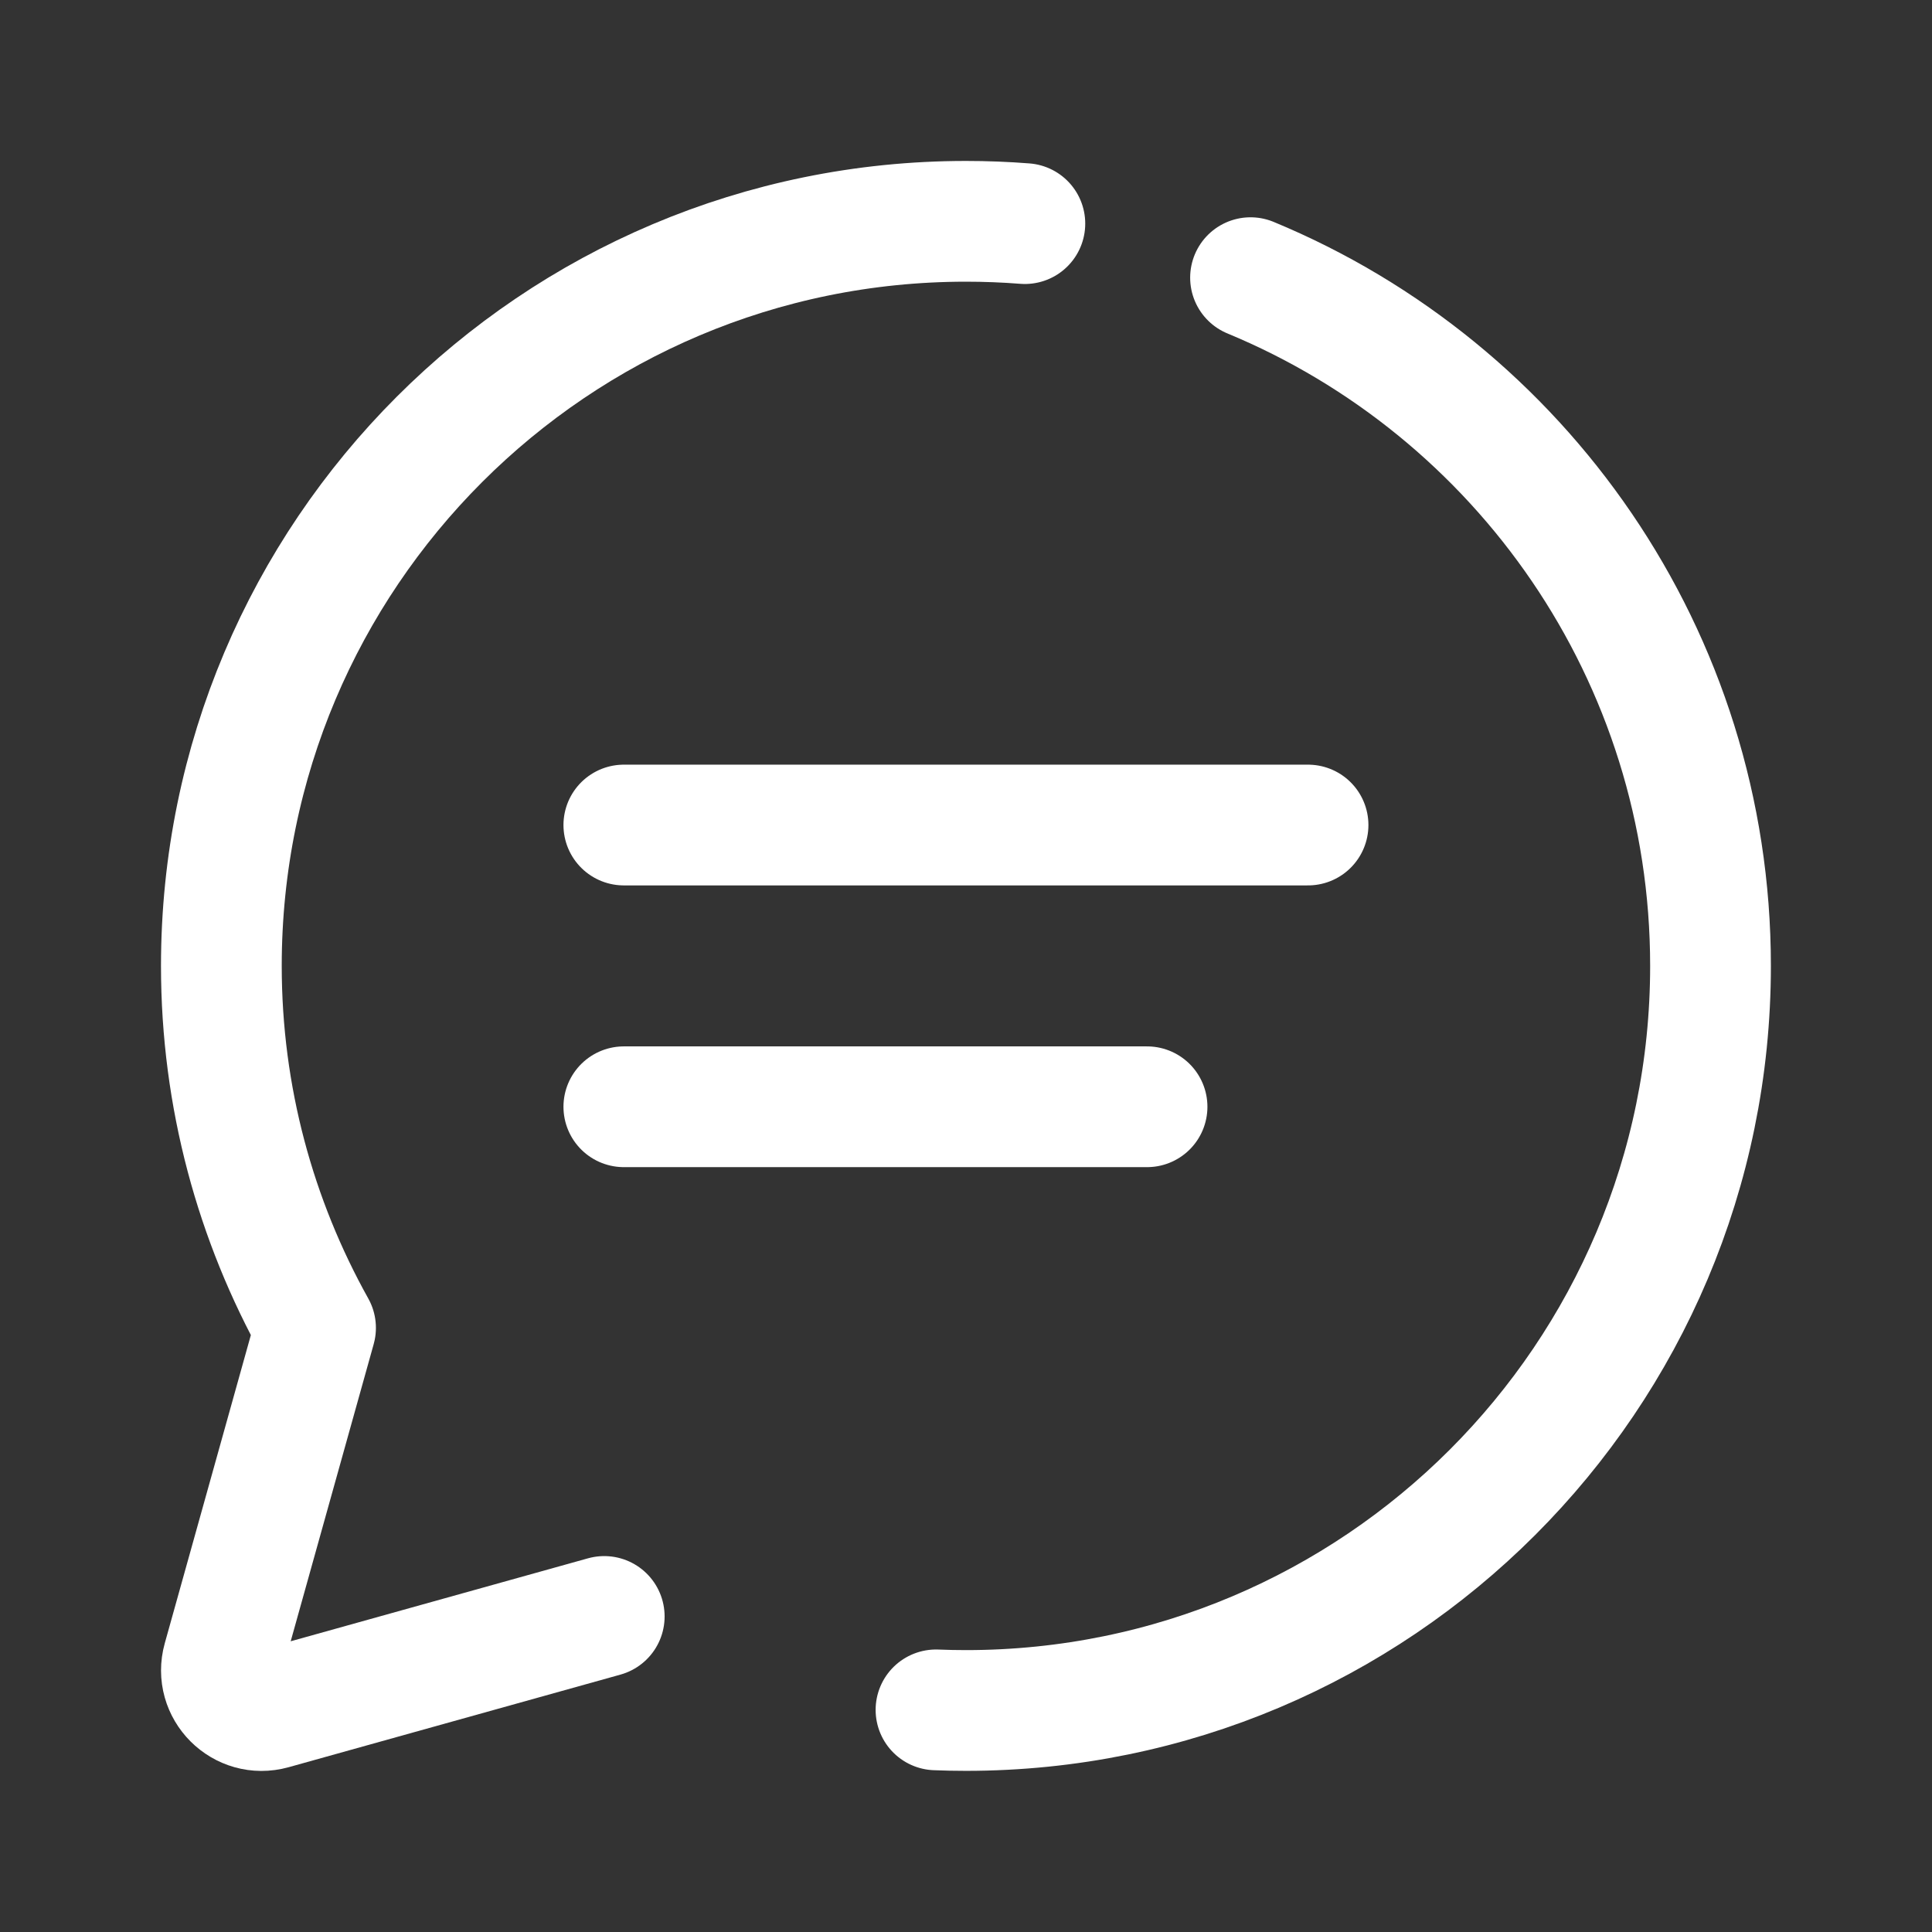
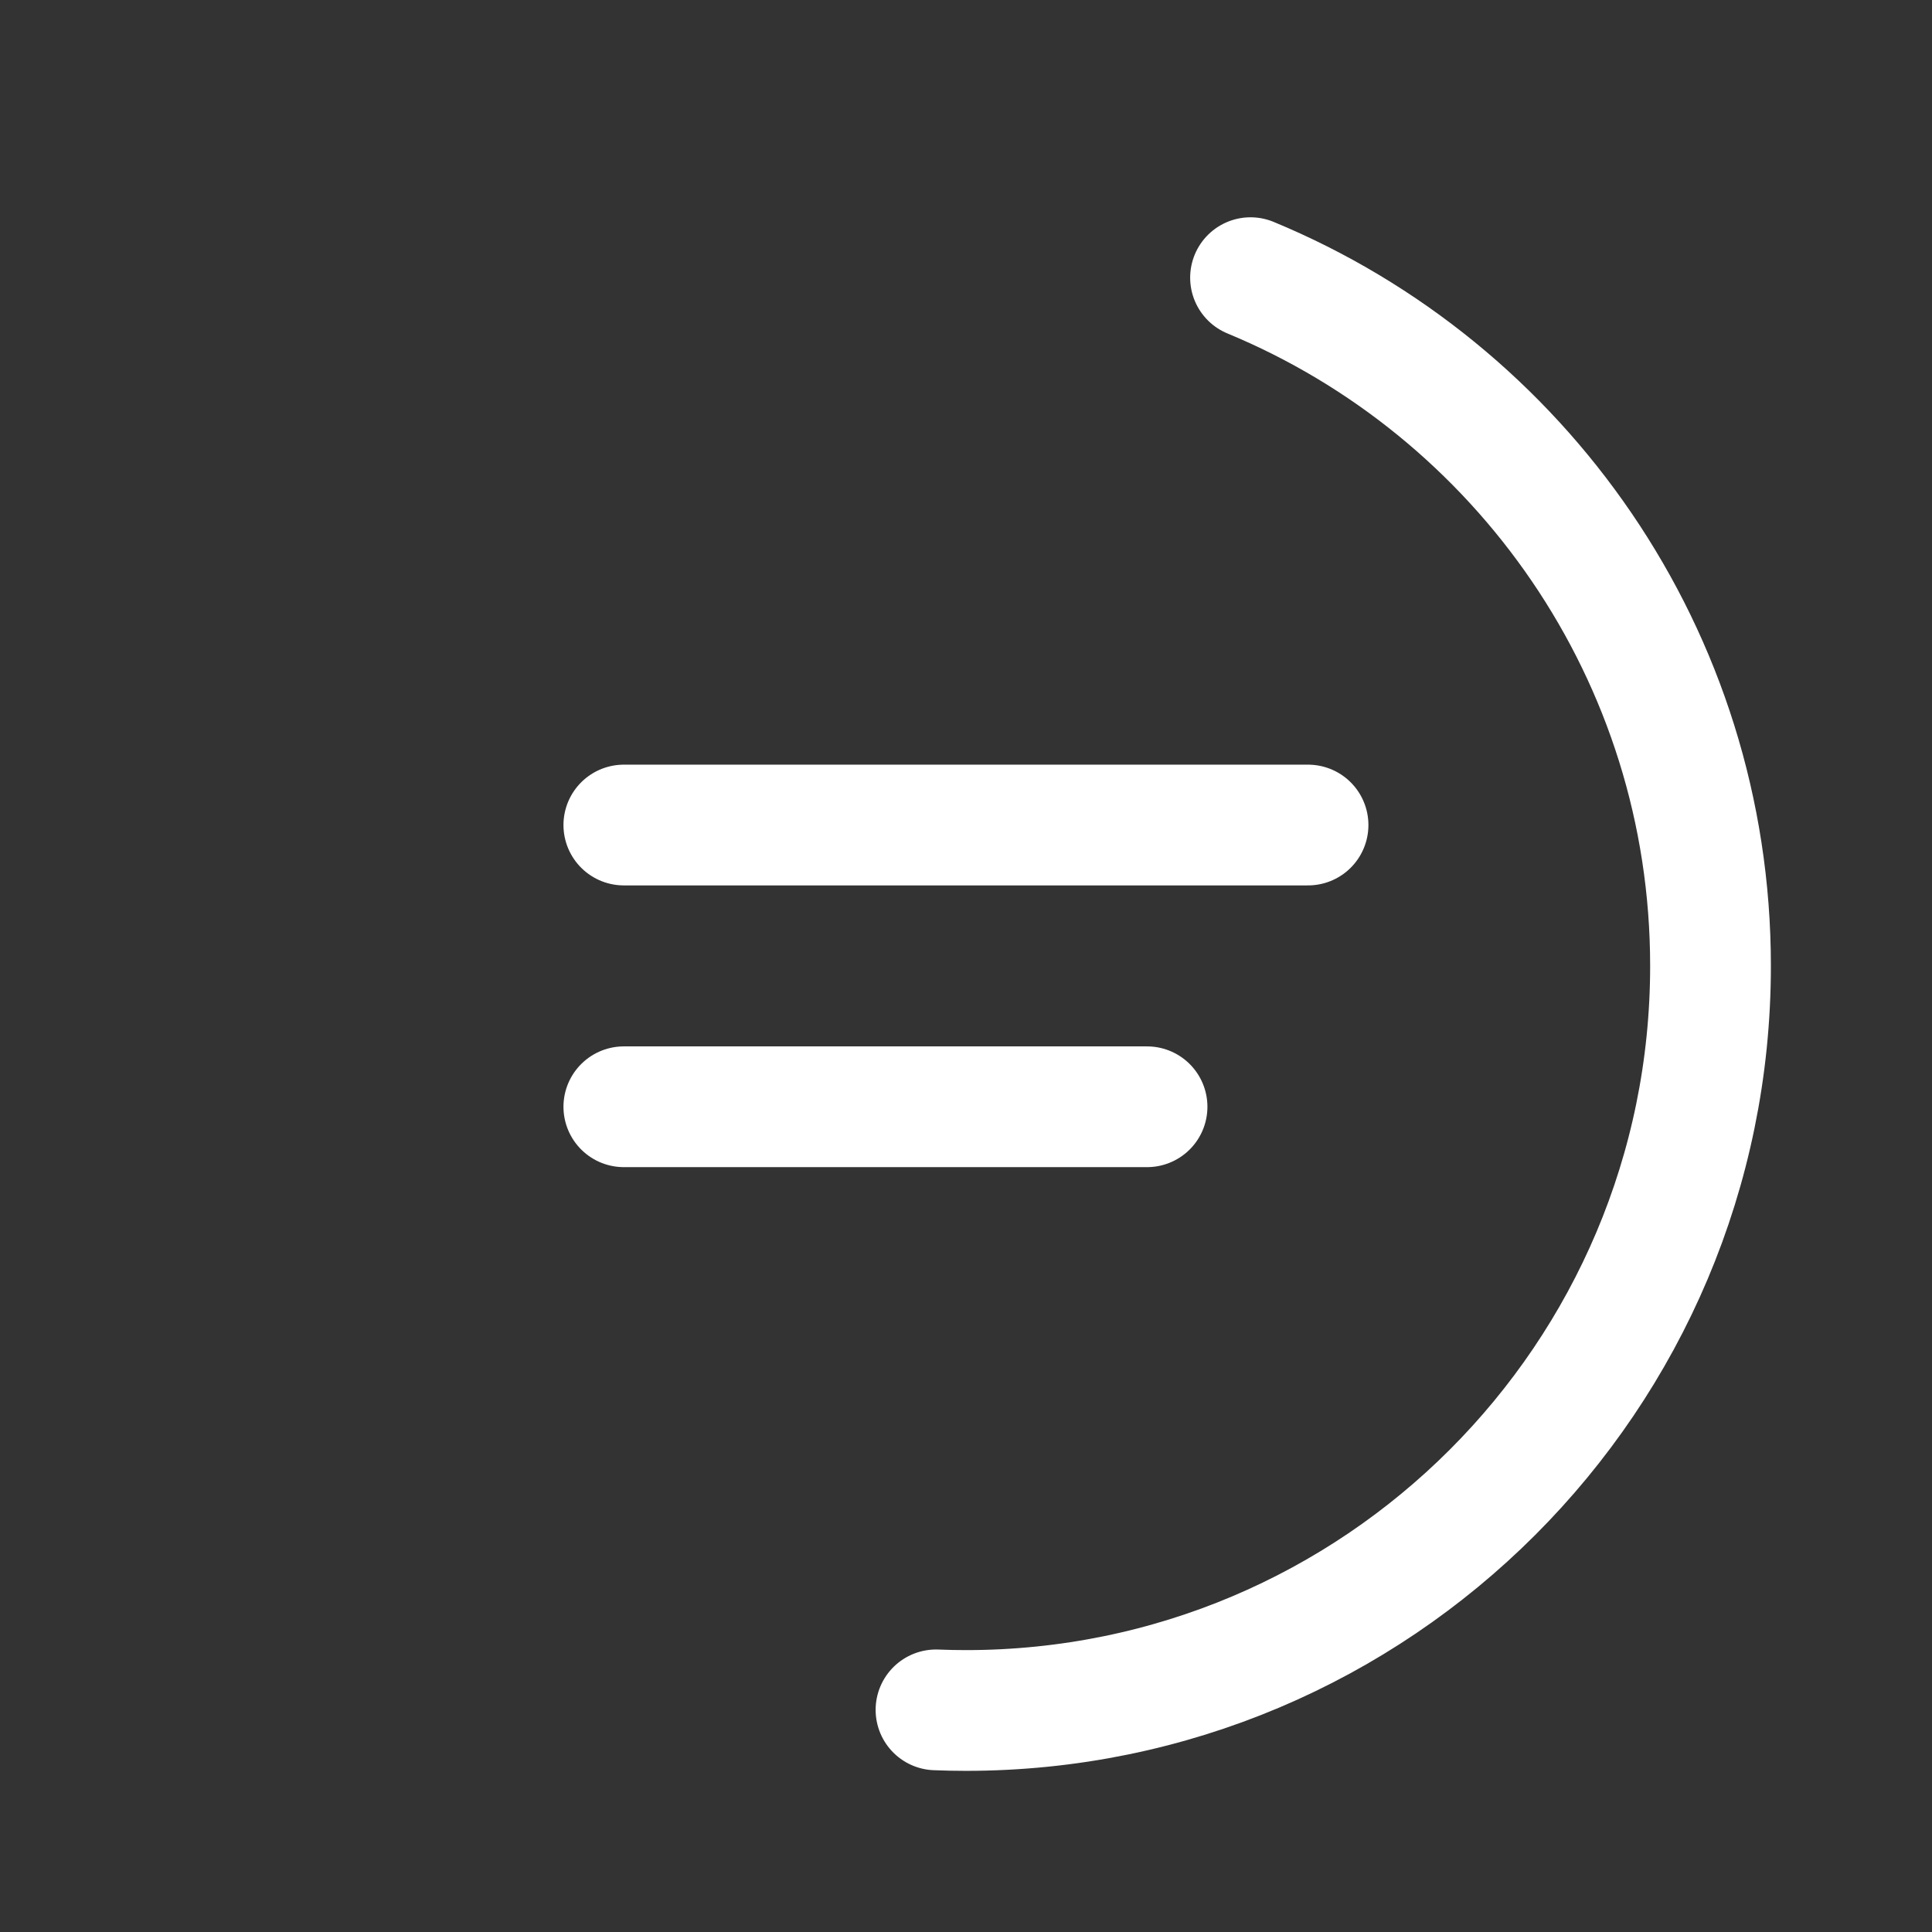
<svg xmlns="http://www.w3.org/2000/svg" fill-rule="nonzero" height="96px" width="96px" viewBox="0,0,256,256">
  <rect x="0" y="0" width="256" height="256" fill="#333333" stroke="none" />
  <g style="mix-blend-mode: normal" text-anchor="none" font-size="none" font-weight="none" font-family="none" stroke-dashoffset="0" stroke-dasharray="" stroke-miterlimit="10" stroke-linejoin="none" stroke-linecap="none" stroke-width="none" stroke="none" fill-rule="nonzero" fill="none">
    <g transform="scale(5.333,5.333)">
      <path stroke-linejoin="miter" stroke-linecap="butt" stroke-width="1" stroke="none" fill="#9fa8da" fill-opacity="0" d="M28,9.499c-10.217,0 -18.5,8.283 -18.5,18.5c0,3.266 0.854,6.33 2.34,8.994l-2.301,8.238c-0.21,0.75 0.481,1.442 1.232,1.232l8.242,-2.3c2.662,1.483 5.724,2.336 8.987,2.336c10.217,0 18.5,-8.283 18.5,-18.5c0,-10.217 -8.283,-18.5 -18.5,-18.5z" />
      <path stroke-linejoin="round" stroke-linecap="round" stroke-width="3" stroke="#ffffff" fill="none" d="M23.256,42.484c0.247,0.01 0.495,0.015 0.744,0.015c10.217,0 18.5,-8.283 18.5,-18.5c0,-7.713 -4.72,-14.323 -11.429,-17.1" />
-       <path stroke-linejoin="round" stroke-linecap="round" stroke-width="3" stroke="#ffffff" fill="none" d="M25.464,5.556c-0.483,-0.038 -0.971,-0.057 -1.464,-0.057c-10.217,0 -18.5,8.283 -18.5,18.5c0,3.266 0.854,6.33 2.34,8.994l-2.301,8.238c-0.21,0.75 0.481,1.442 1.232,1.232l8.242,-2.3" />
      <path stroke-linejoin="miter" stroke-linecap="round" stroke-width="3" stroke="#ffffff" fill="none" d="M15.5,20.499h17" />
      <path stroke-linejoin="miter" stroke-linecap="round" stroke-width="3" stroke="#ffffff" fill="none" d="M15.5,27.499h13" />
    </g>
  </g>
</svg>